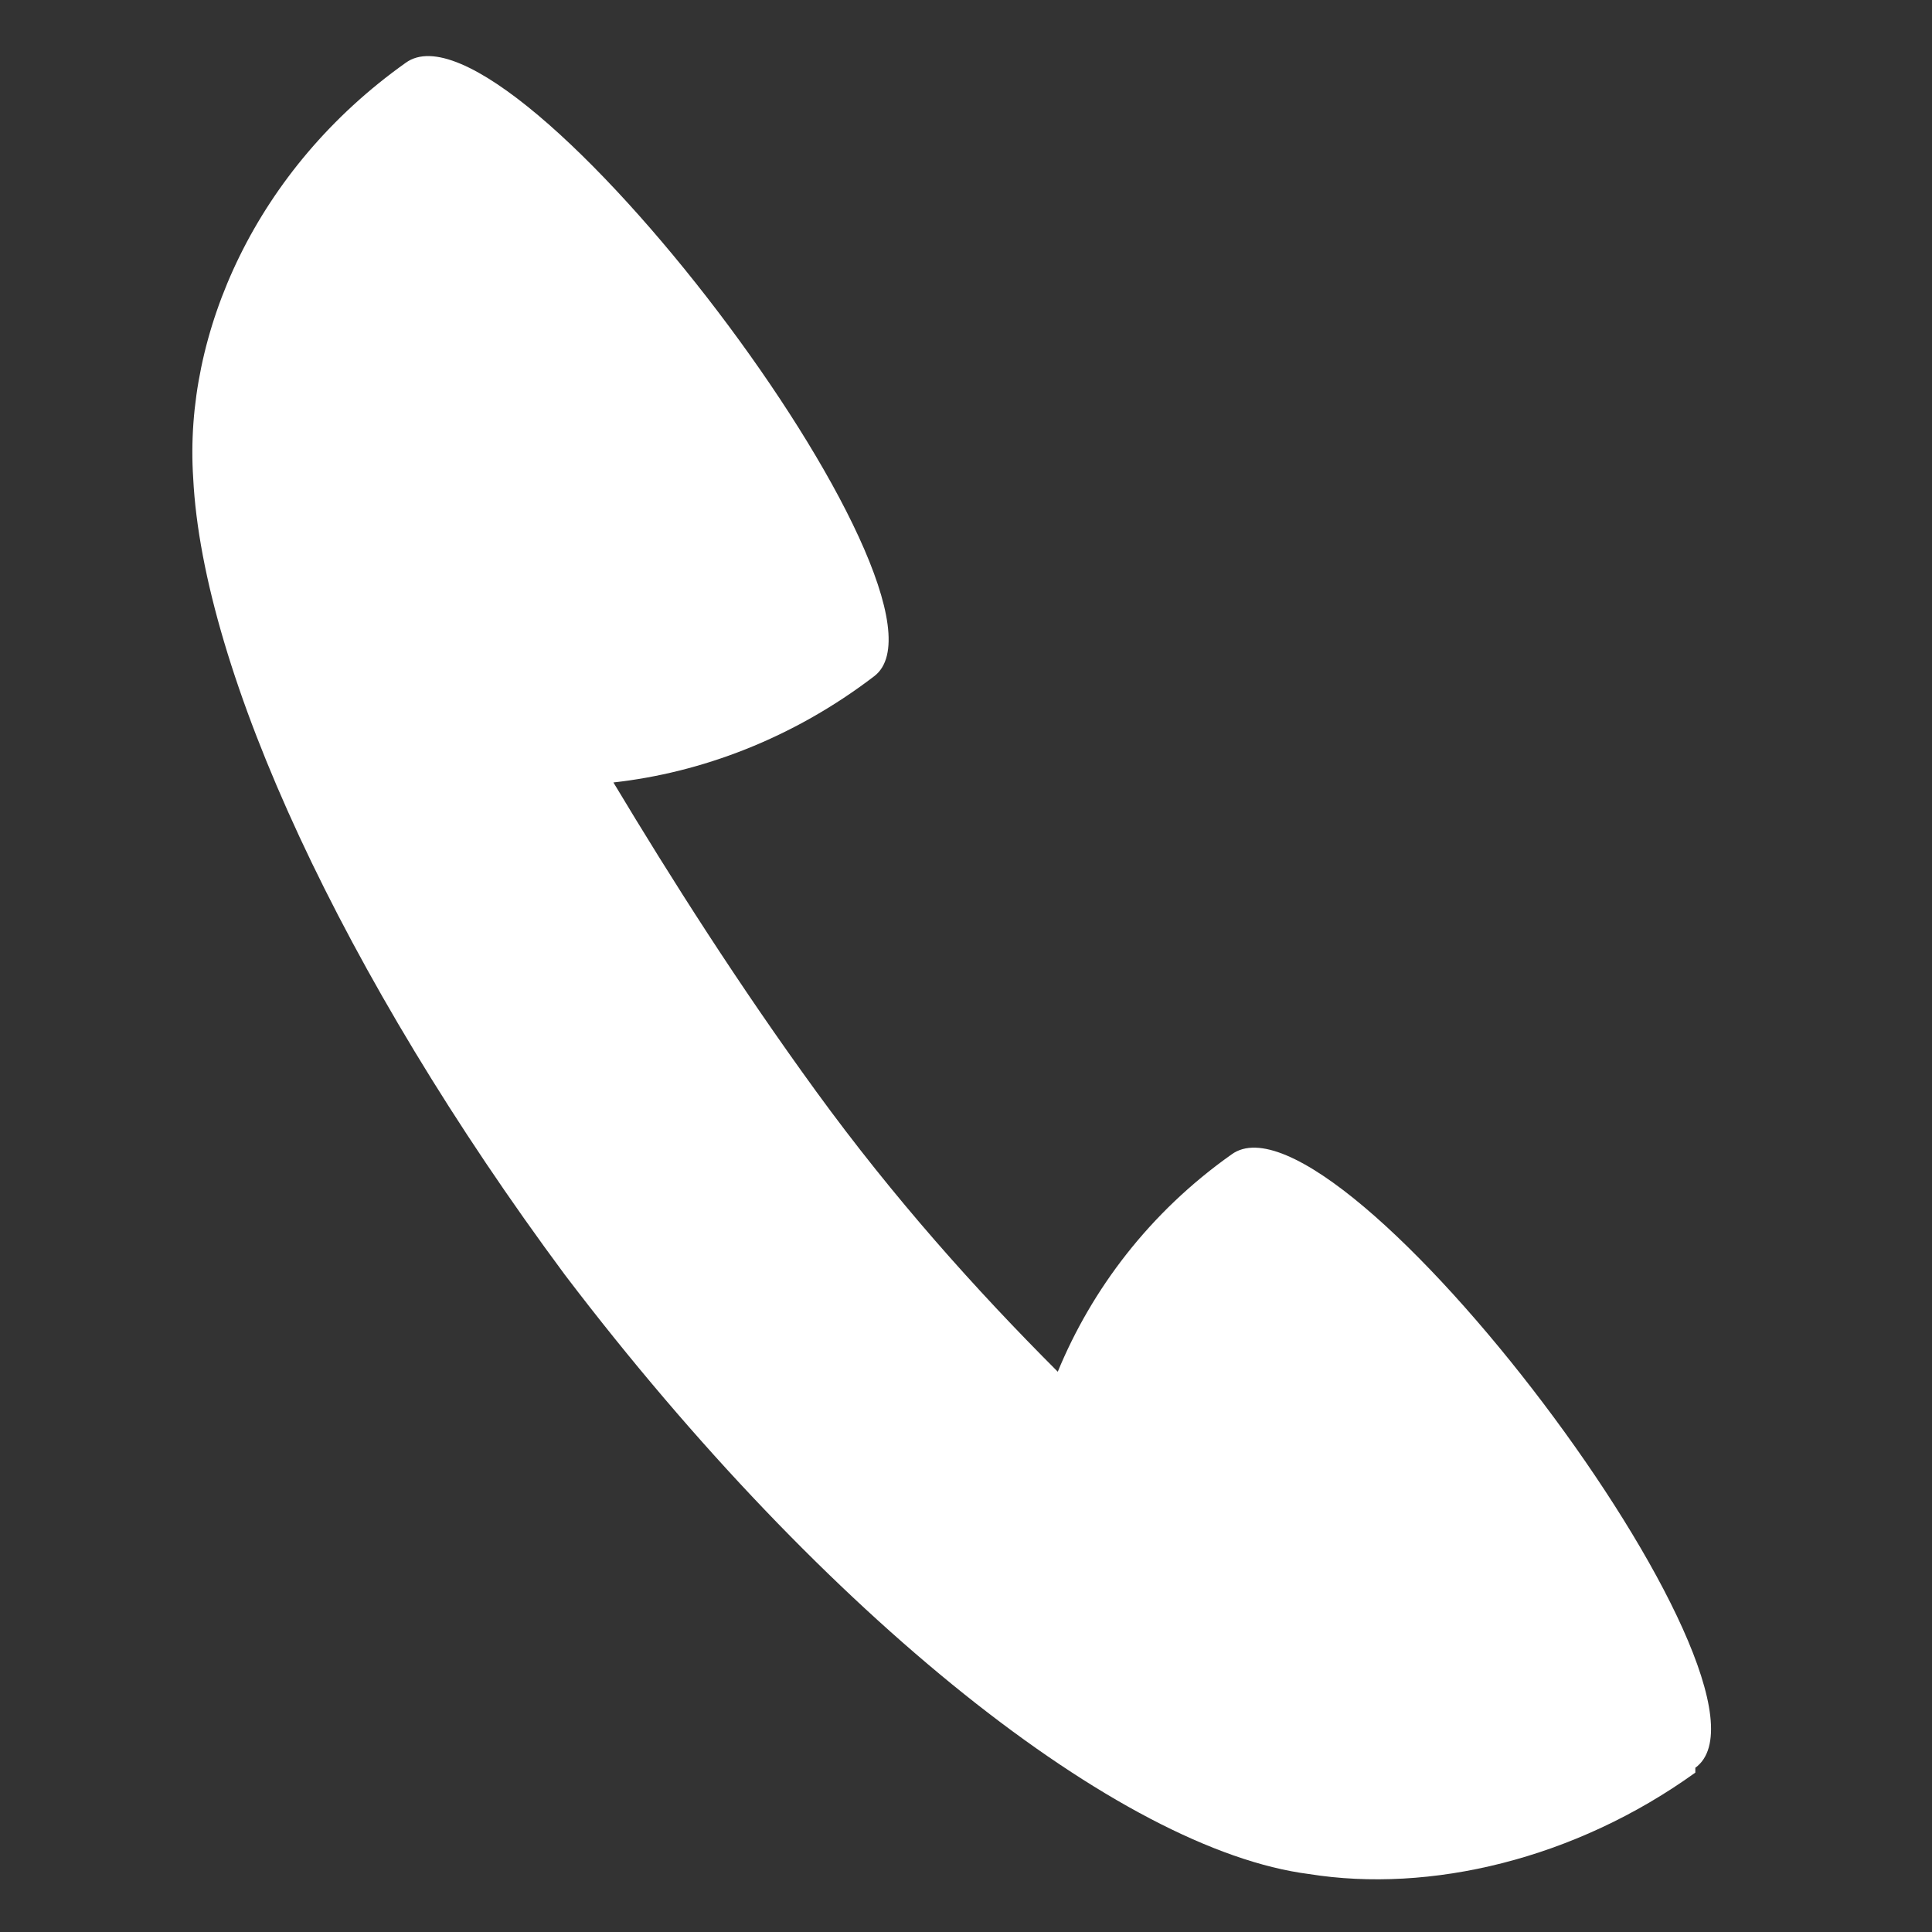
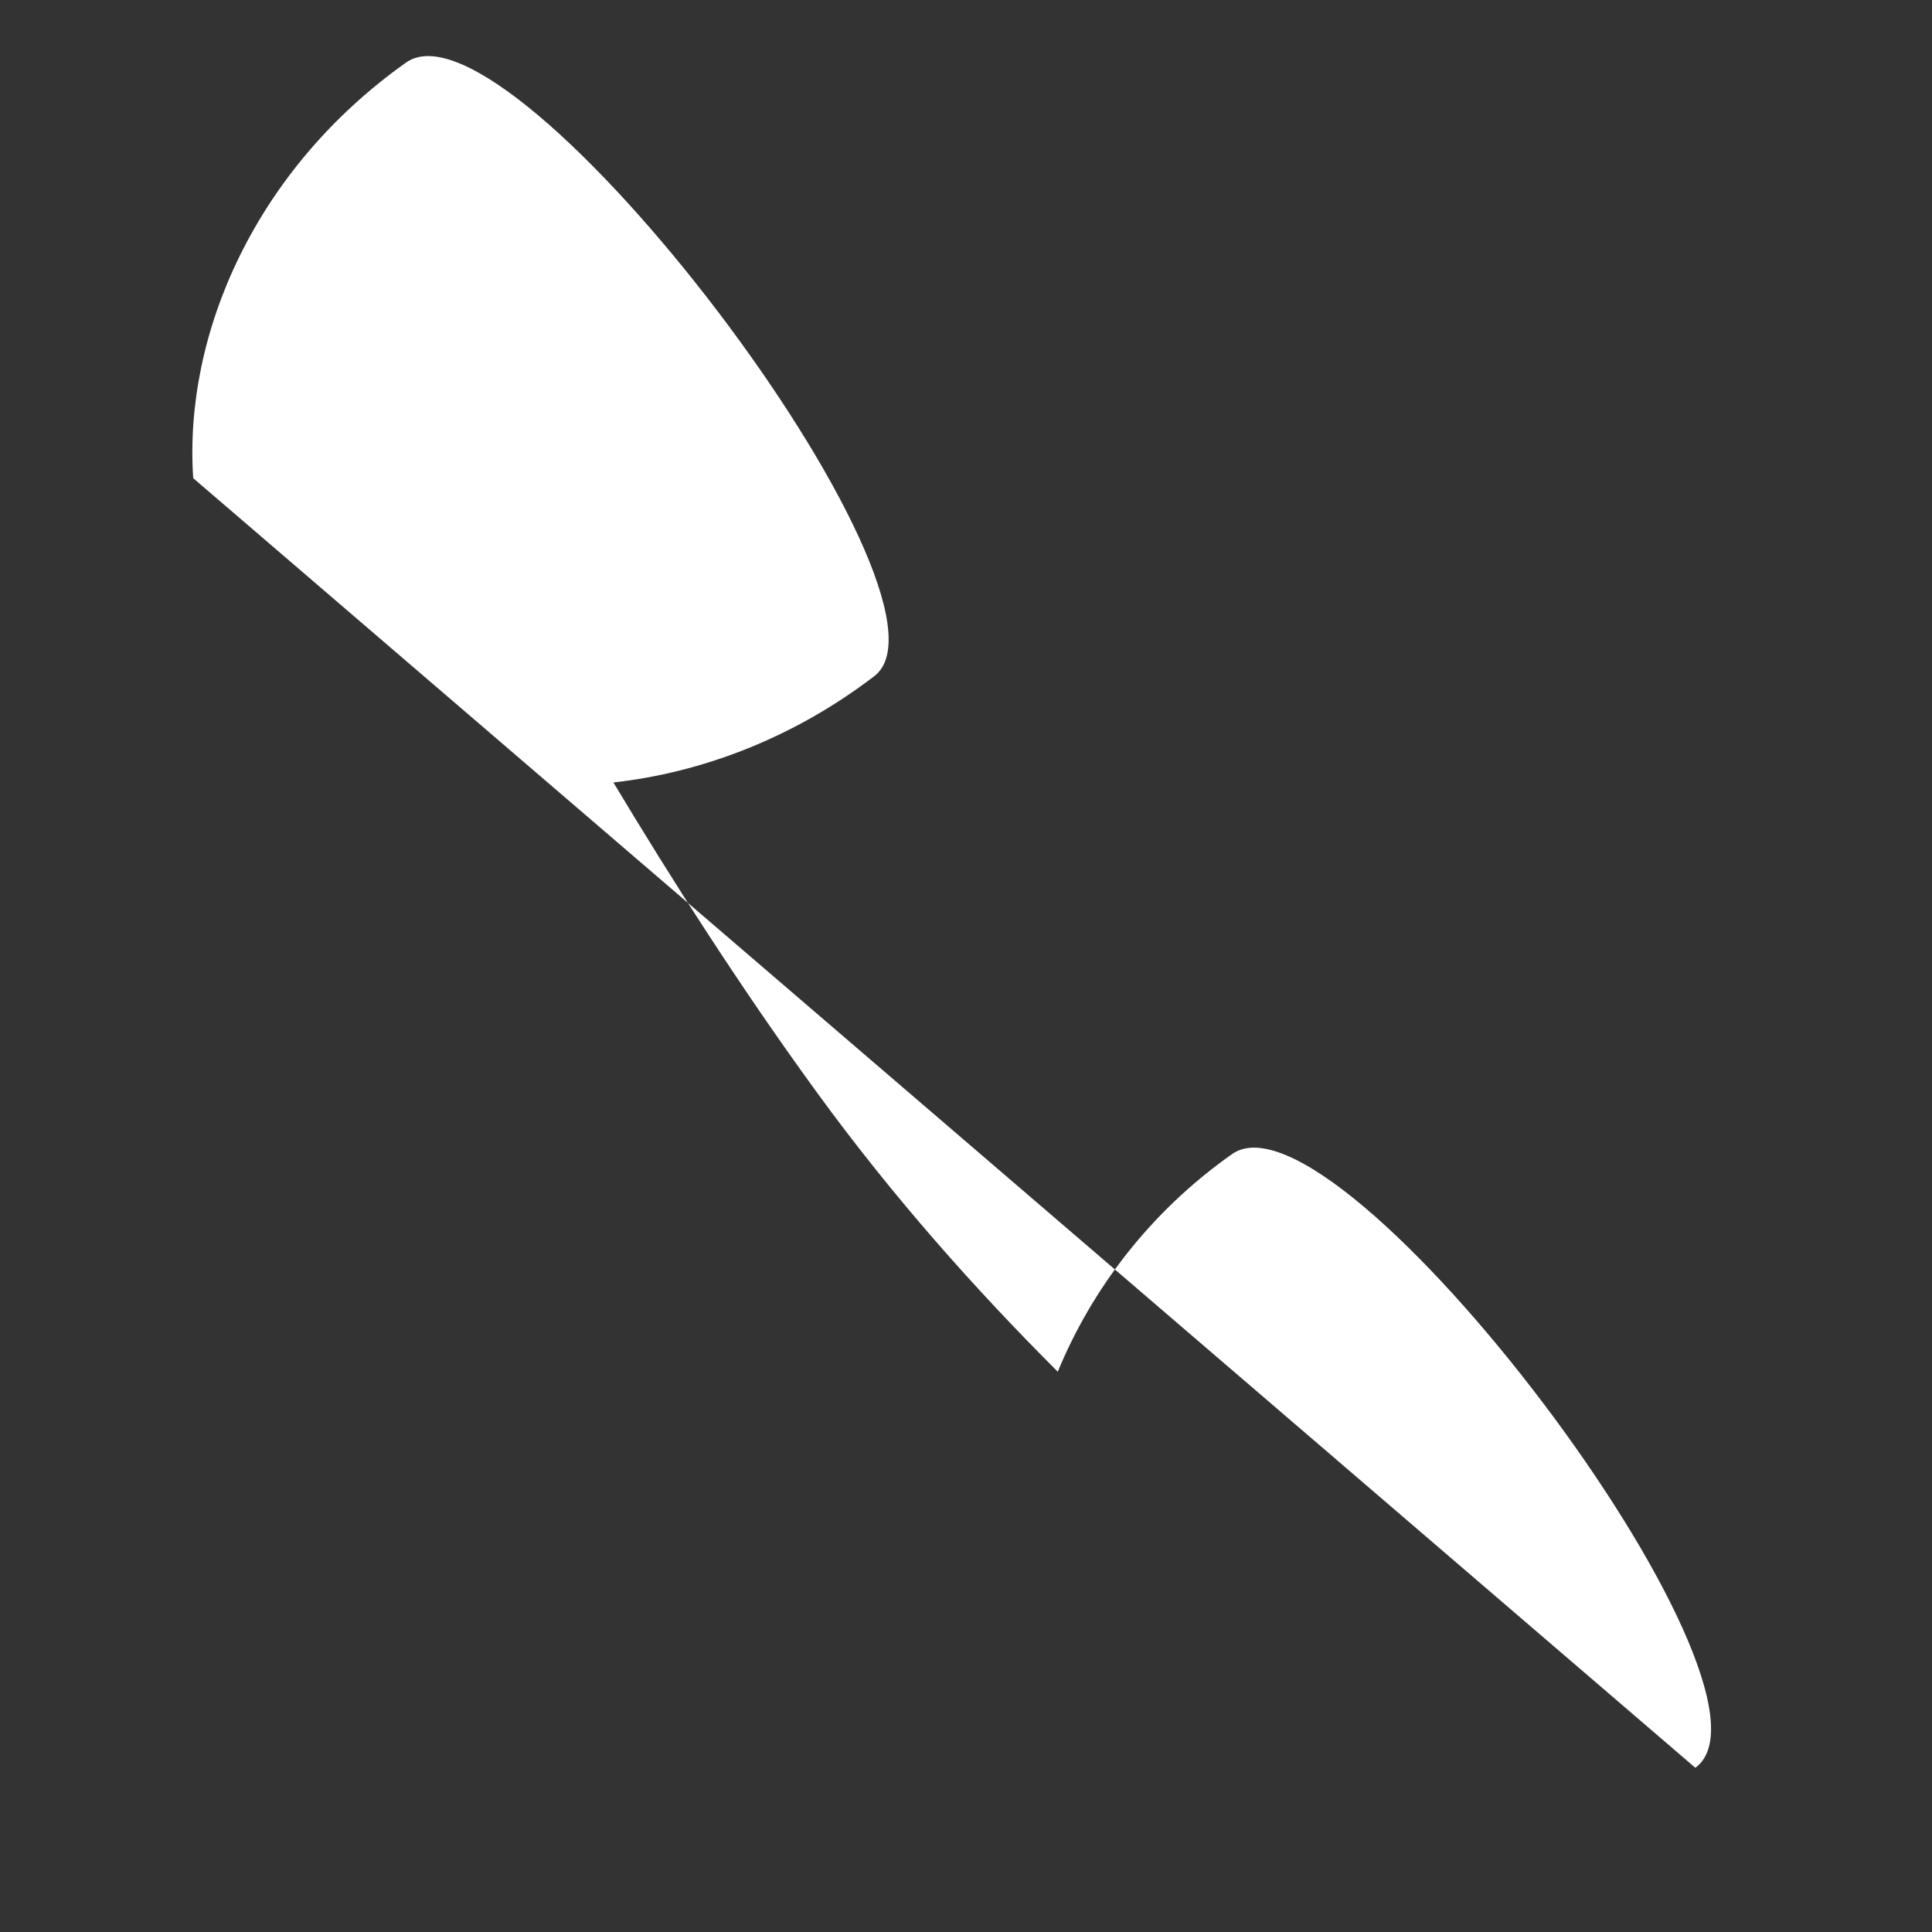
<svg xmlns="http://www.w3.org/2000/svg" id="_レイヤー_1" data-name="レイヤー_1" version="1.1" viewBox="0 0 40 40">
  <rect x="0" y="0" width="40" height="40" fill="#333333" stroke="none" />
  <defs>
    <style>
      .st0 {
        fill: #fff;
      }
    </style>
  </defs>
-   <path class="st0" d="M35.1,36.6c2.2-1.6-7.4-14.3-9.6-12.7-1.7,1.2-2.9,2.8-3.6,4.5-1.7-1.7-3.4-3.6-5-5.8-1.6-2.2-3-4.4-4.2-6.4,1.8-.2,3.7-.9,5.4-2.2C20.2,12.4,10.6-.3,8.4,1.3,5.3,3.5,3.8,6.9,4,9.9c.2,4,3.1,10.3,7.7,16.5,5.4,7.1,11.5,11.9,15.4,12.4,2.5.4,5.5-.3,8-2.1Z" />
+   <path class="st0" d="M35.1,36.6c2.2-1.6-7.4-14.3-9.6-12.7-1.7,1.2-2.9,2.8-3.6,4.5-1.7-1.7-3.4-3.6-5-5.8-1.6-2.2-3-4.4-4.2-6.4,1.8-.2,3.7-.9,5.4-2.2C20.2,12.4,10.6-.3,8.4,1.3,5.3,3.5,3.8,6.9,4,9.9Z" />
</svg>